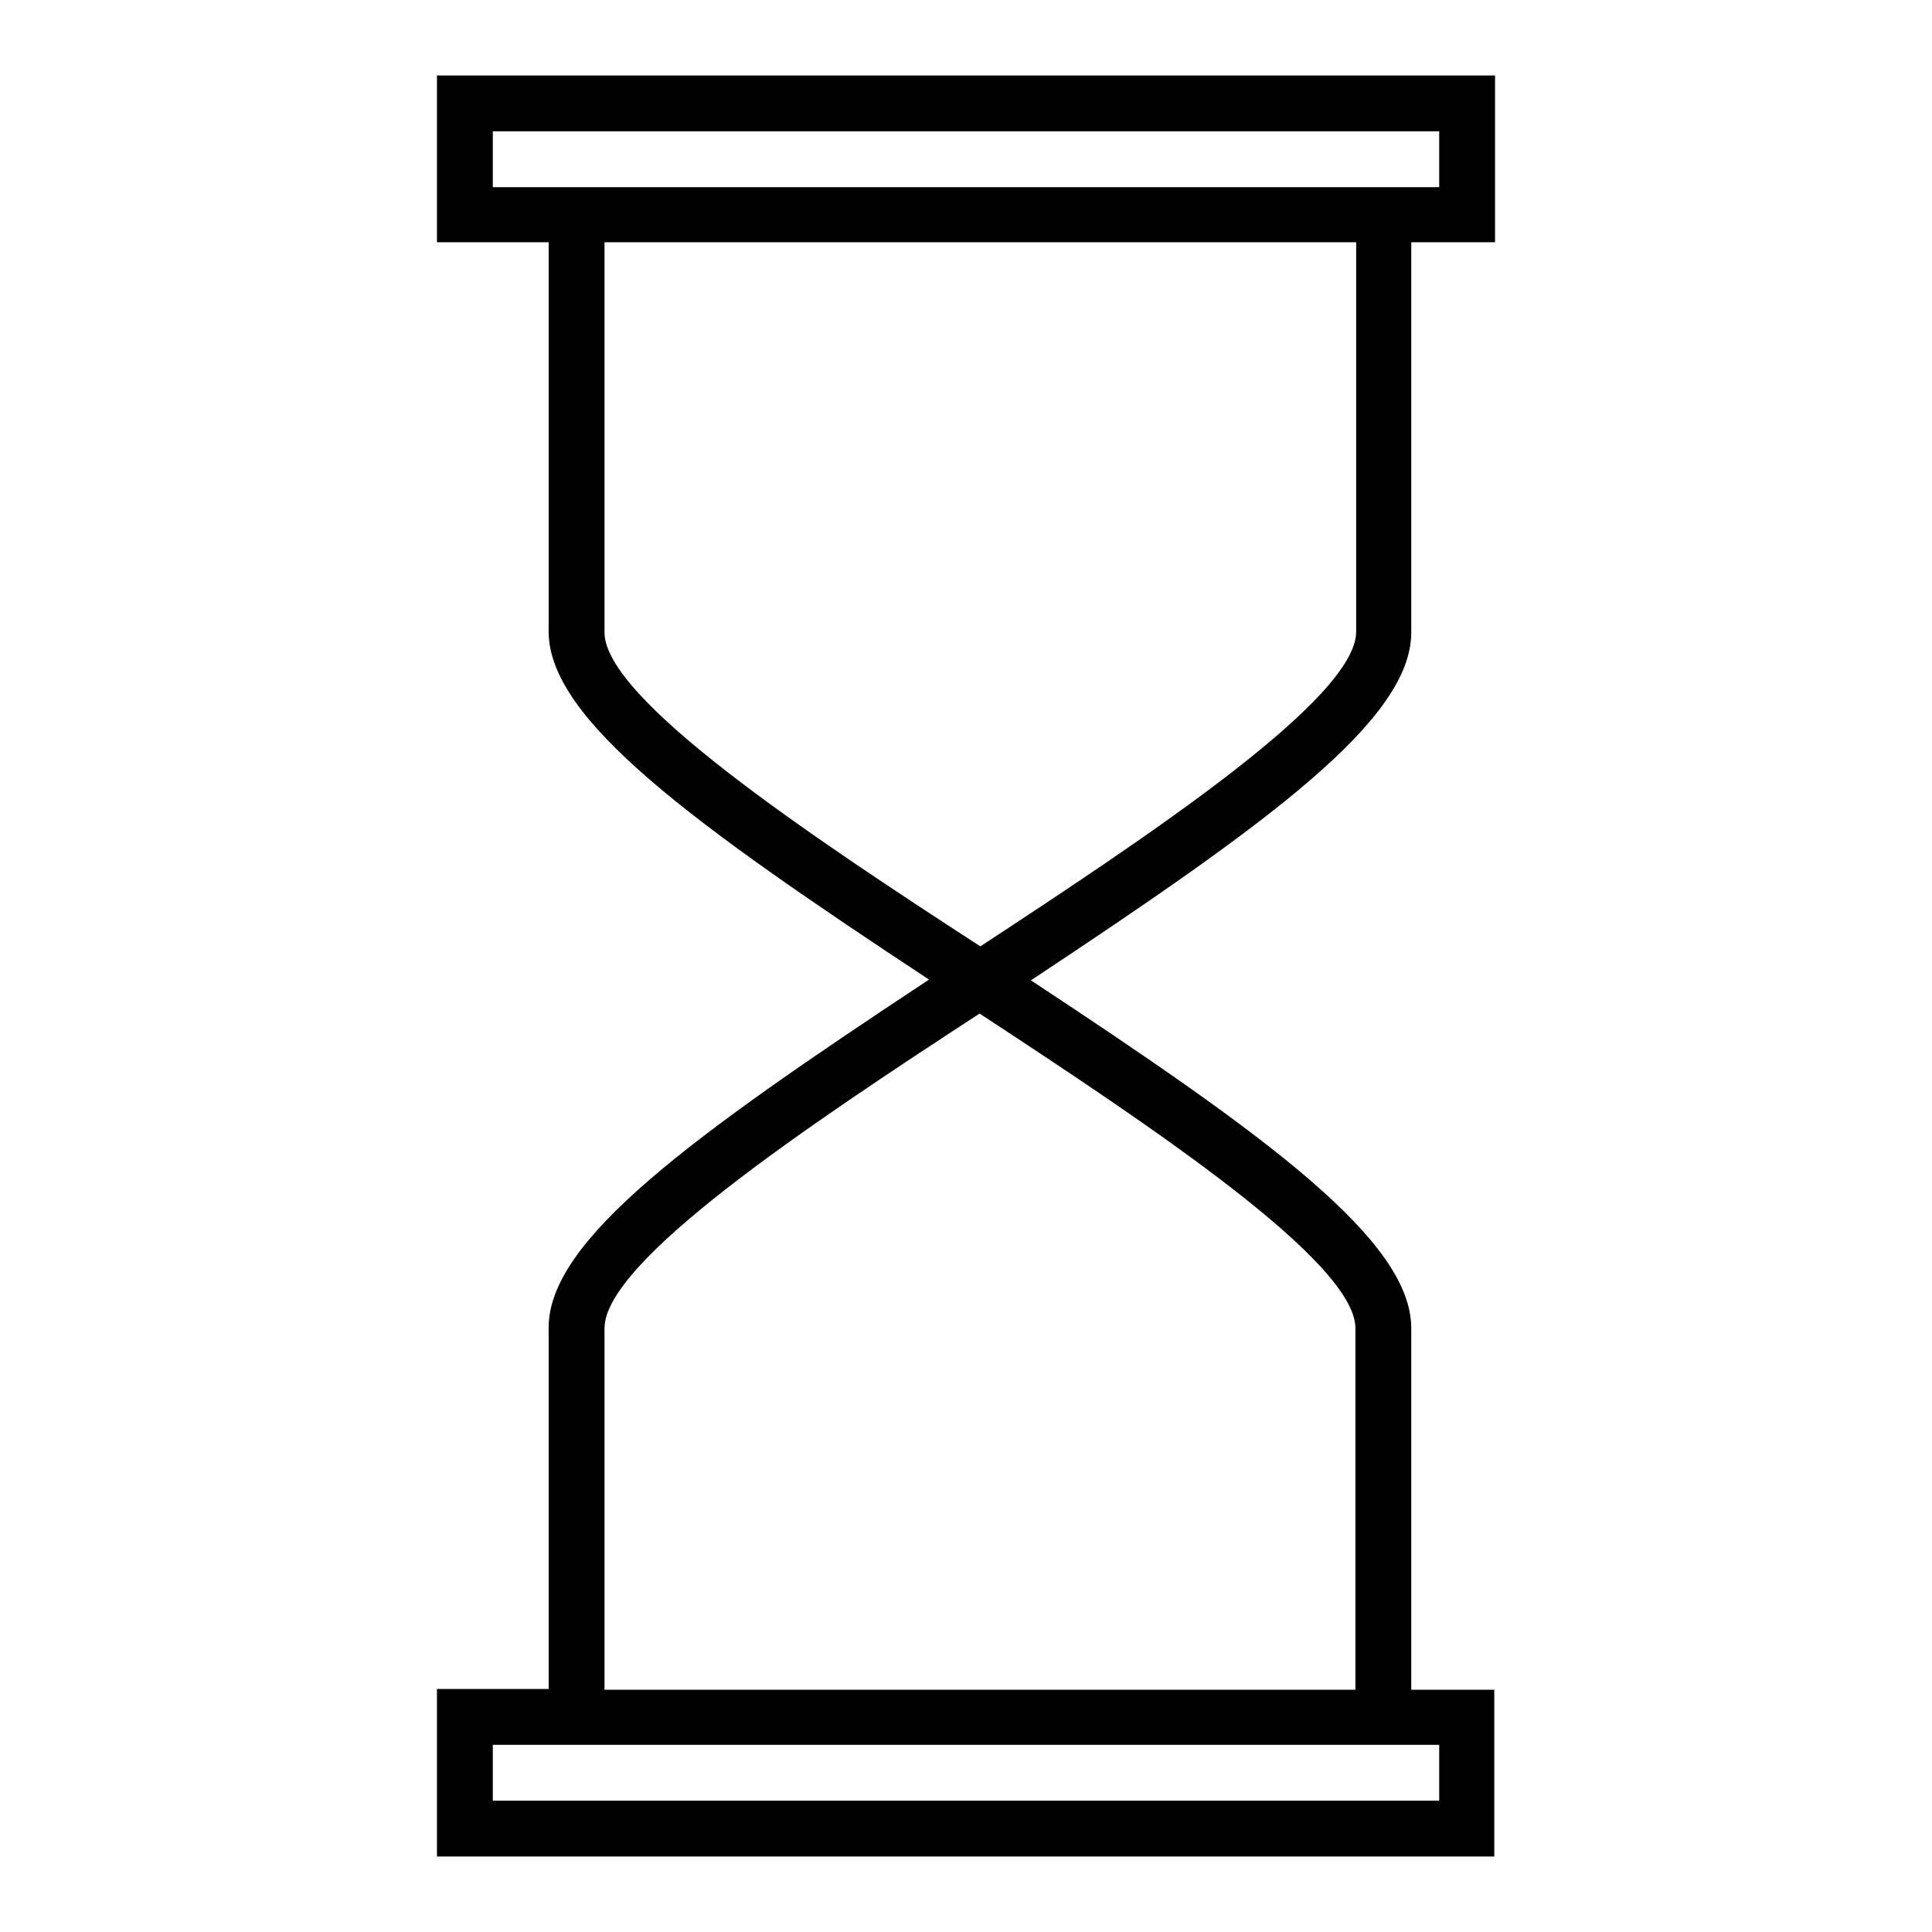
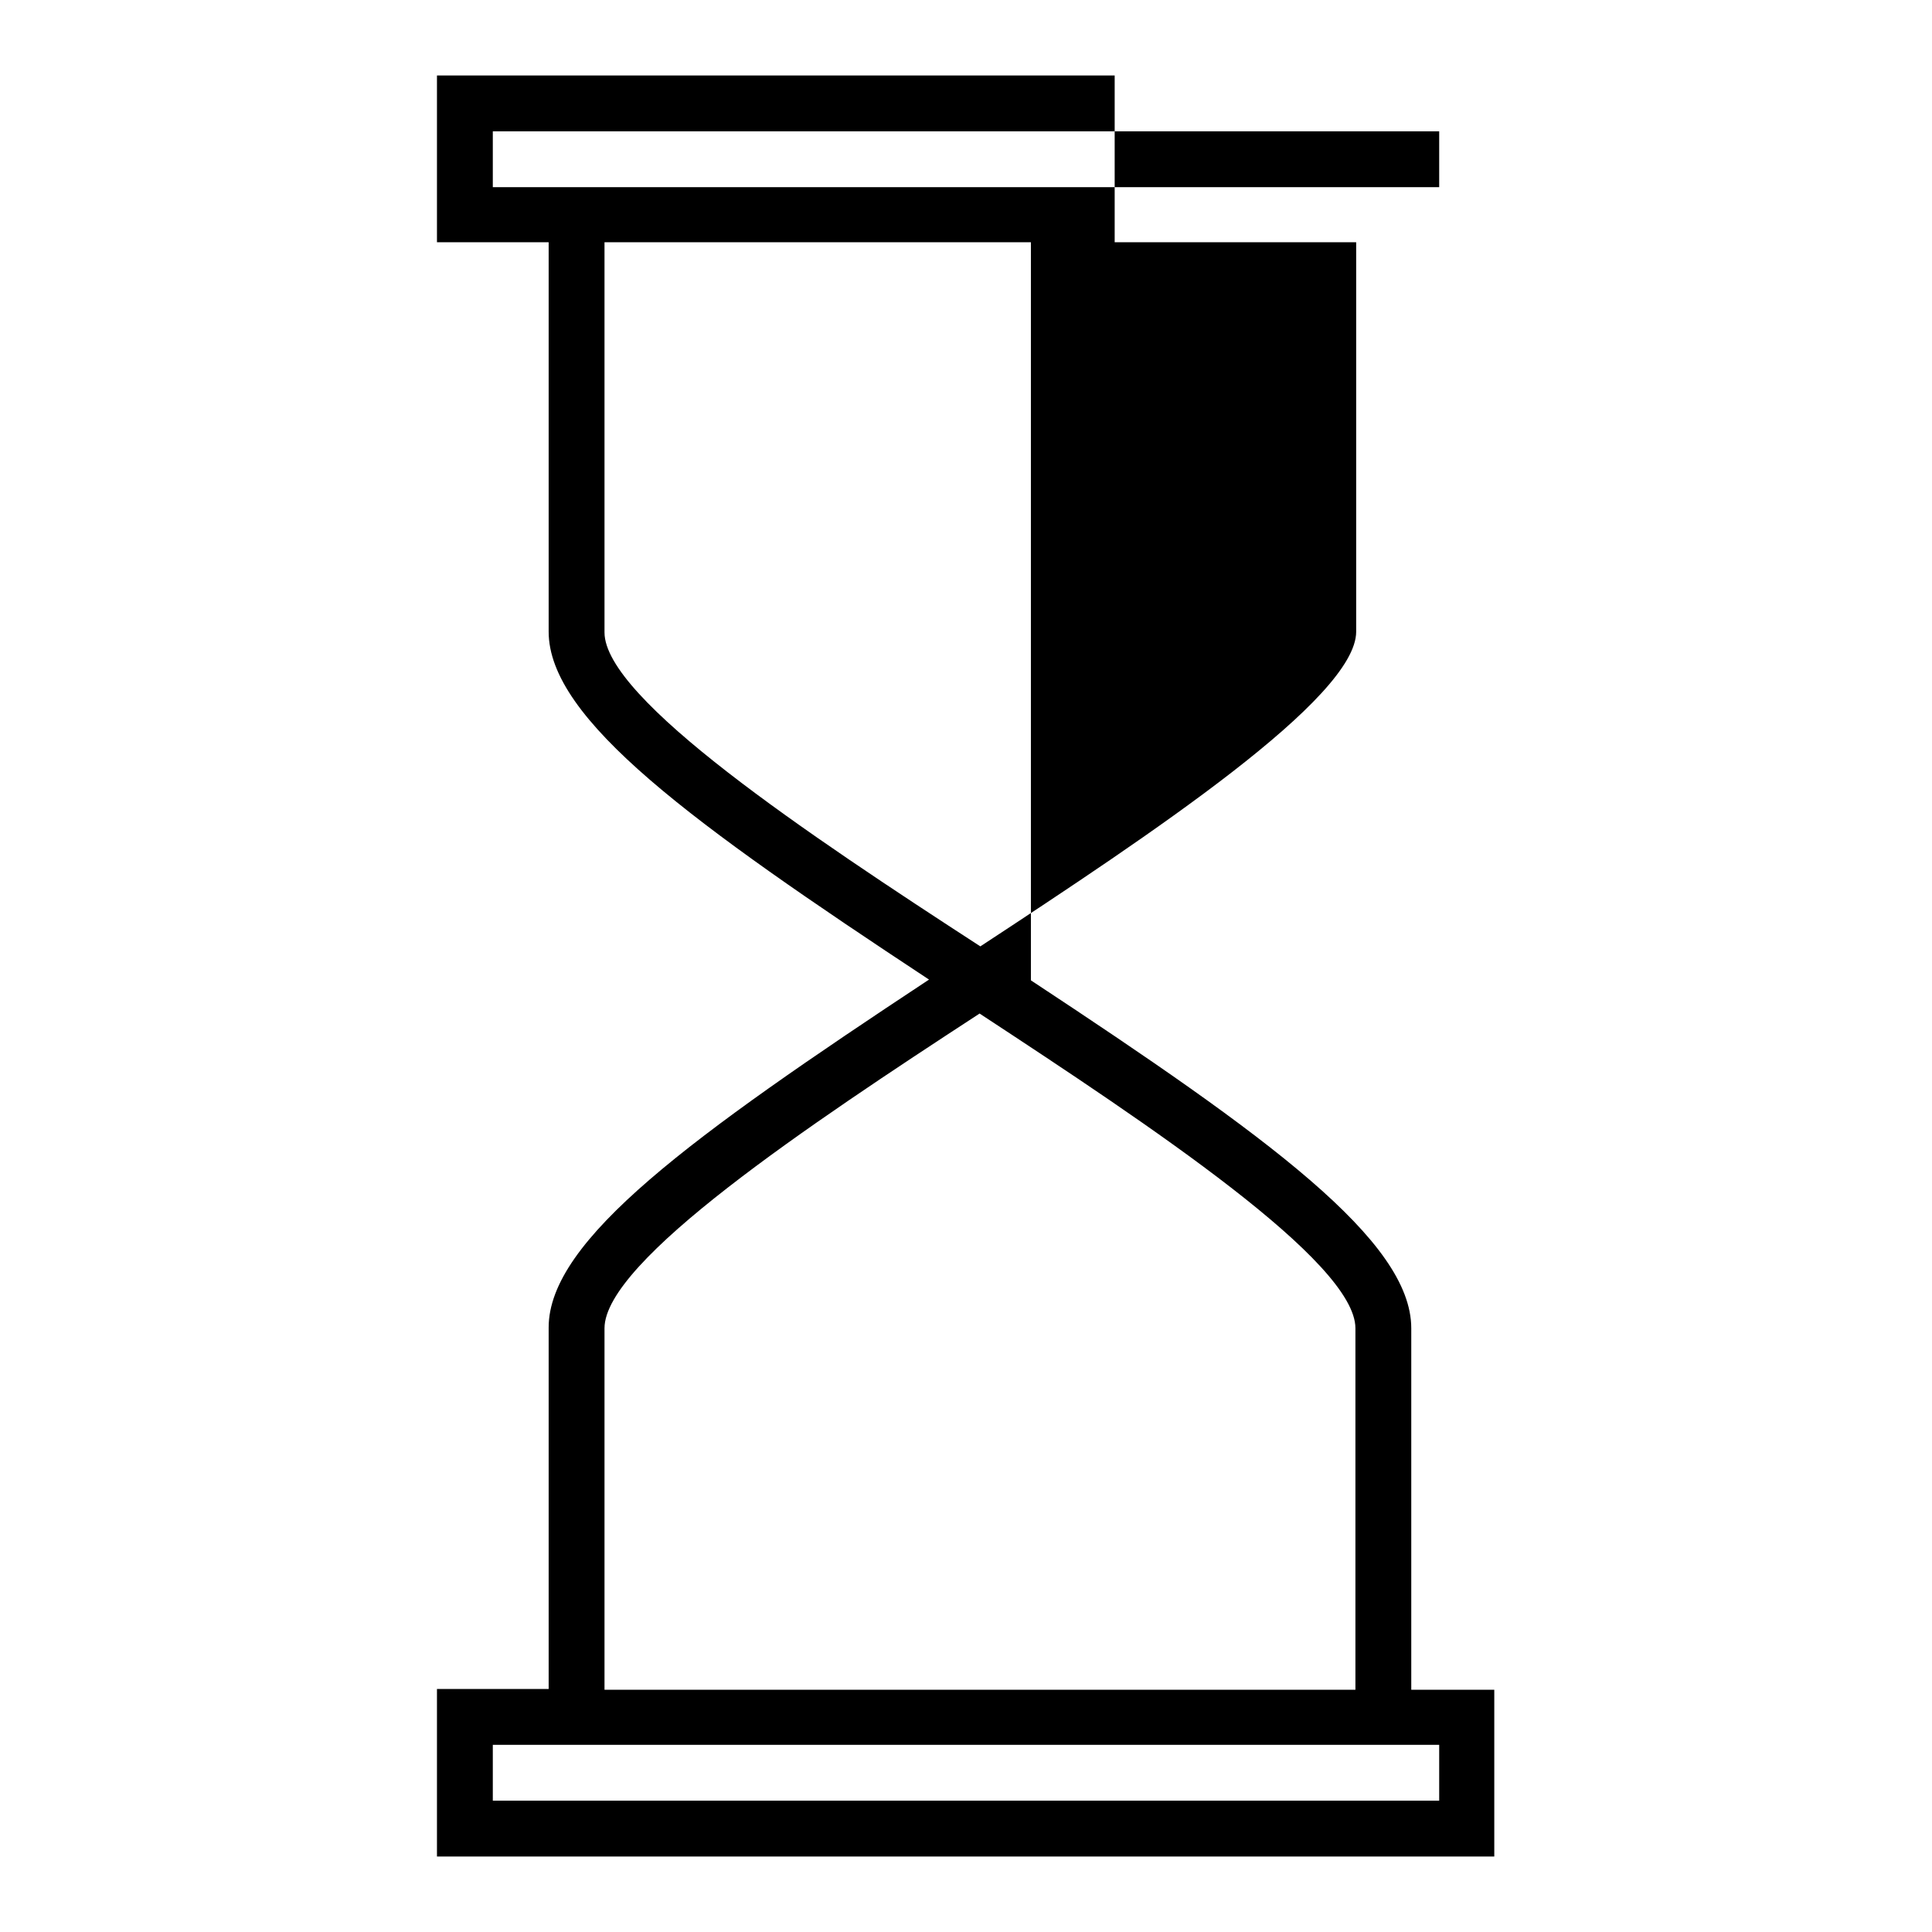
<svg xmlns="http://www.w3.org/2000/svg" version="1.1" x="0px" y="0px" viewBox="0 0 256 256" enable-background="new 0 0 256 256" xml:space="preserve">
  <g>
    <g>
-       <path fill="#000000" d="M72.7,175.9v47.9H57.9V246h140.1v-22.1H187v-47.9c0-11.6-19-25.4-50.4-46.1C168,109.1,187,95.4,187,83.8  V32.1h11.1V10H57.9v22.1h14.8v51.6c0,11.6,19,25.4,50.4,46.1C91.6,150.6,72.7,164.3,72.7,175.9z M190.7,238.6H65.3v-7.4h125.4  V238.6z M65.3,17.4h125.4v7.4H65.3V17.4z M80.1,83.8V32.1h99.6v51.6c0,8.8-27.1,26.8-49.8,41.7C107.1,110.6,80.1,92.6,80.1,83.8z  M129.8,134.3c22.7,14.9,49.8,32.9,49.8,41.7v47.9H80.1v-47.9C80.1,167.1,107.1,149.1,129.8,134.3z" />
+       <path fill="#000000" d="M72.7,175.9v47.9H57.9V246h140.1v-22.1H187v-47.9c0-11.6-19-25.4-50.4-46.1V32.1h11.1V10H57.9v22.1h14.8v51.6c0,11.6,19,25.4,50.4,46.1C91.6,150.6,72.7,164.3,72.7,175.9z M190.7,238.6H65.3v-7.4h125.4  V238.6z M65.3,17.4h125.4v7.4H65.3V17.4z M80.1,83.8V32.1h99.6v51.6c0,8.8-27.1,26.8-49.8,41.7C107.1,110.6,80.1,92.6,80.1,83.8z  M129.8,134.3c22.7,14.9,49.8,32.9,49.8,41.7v47.9H80.1v-47.9C80.1,167.1,107.1,149.1,129.8,134.3z" />
    </g>
  </g>
</svg>